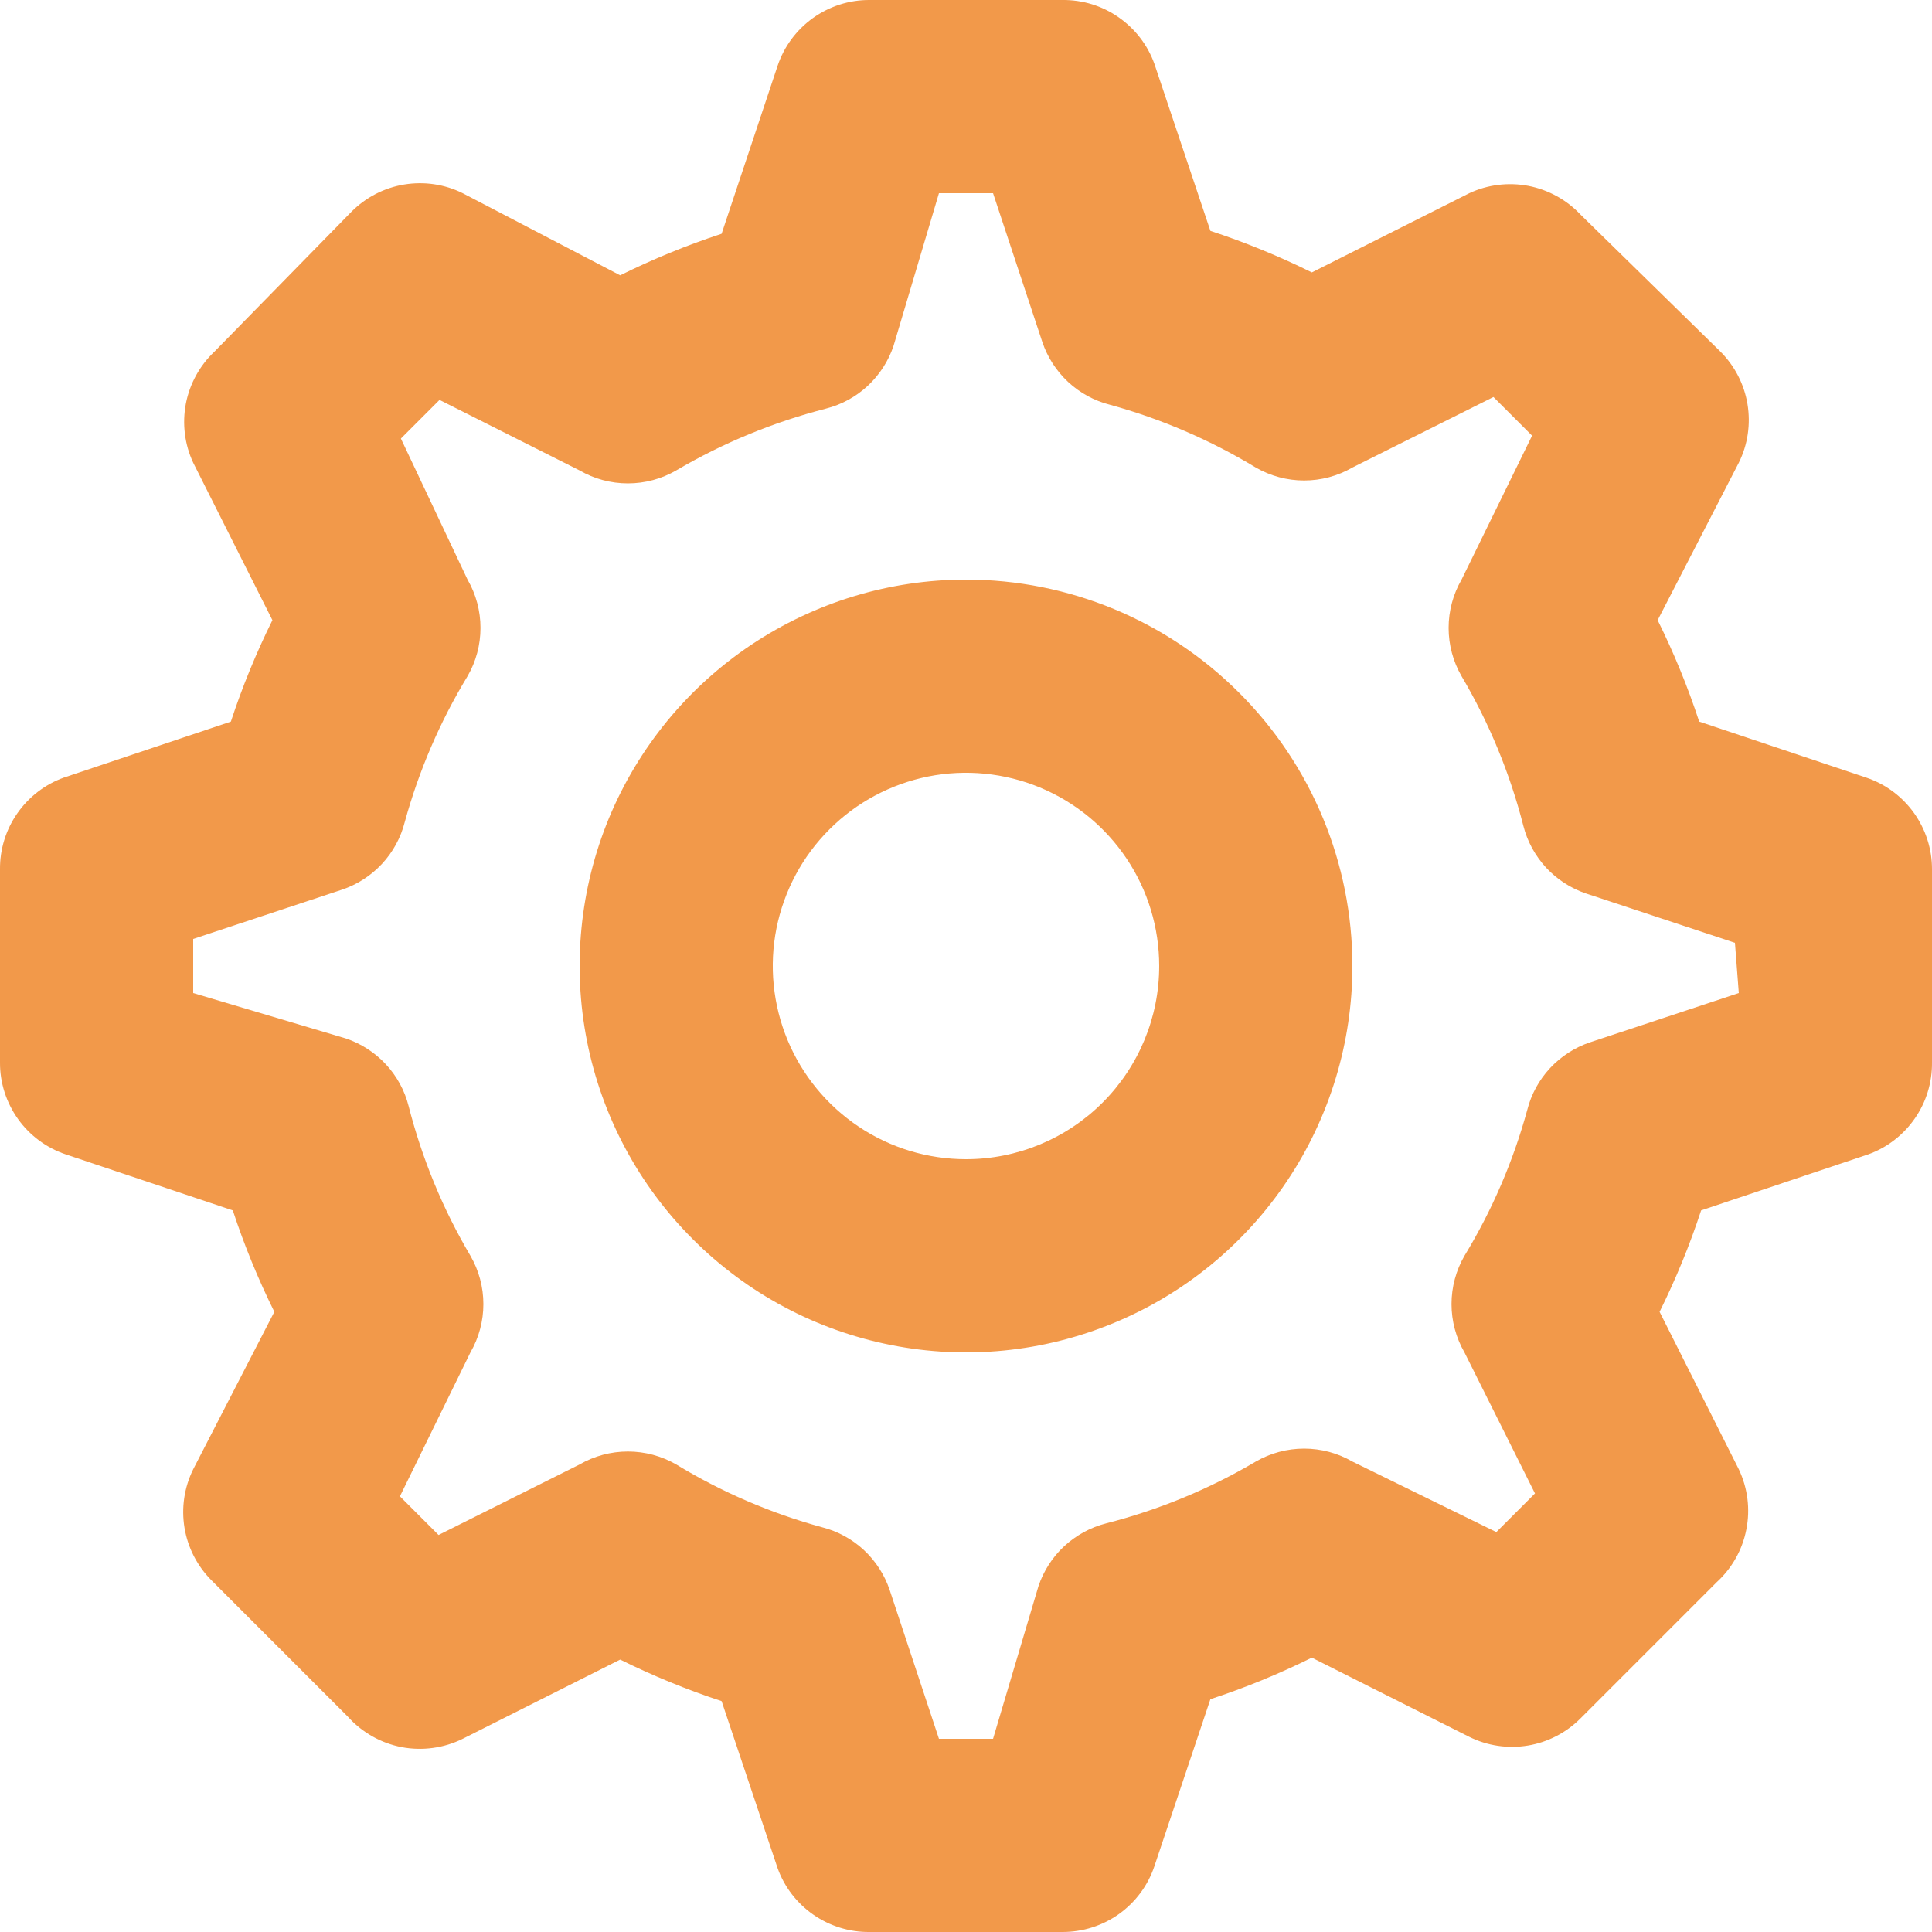
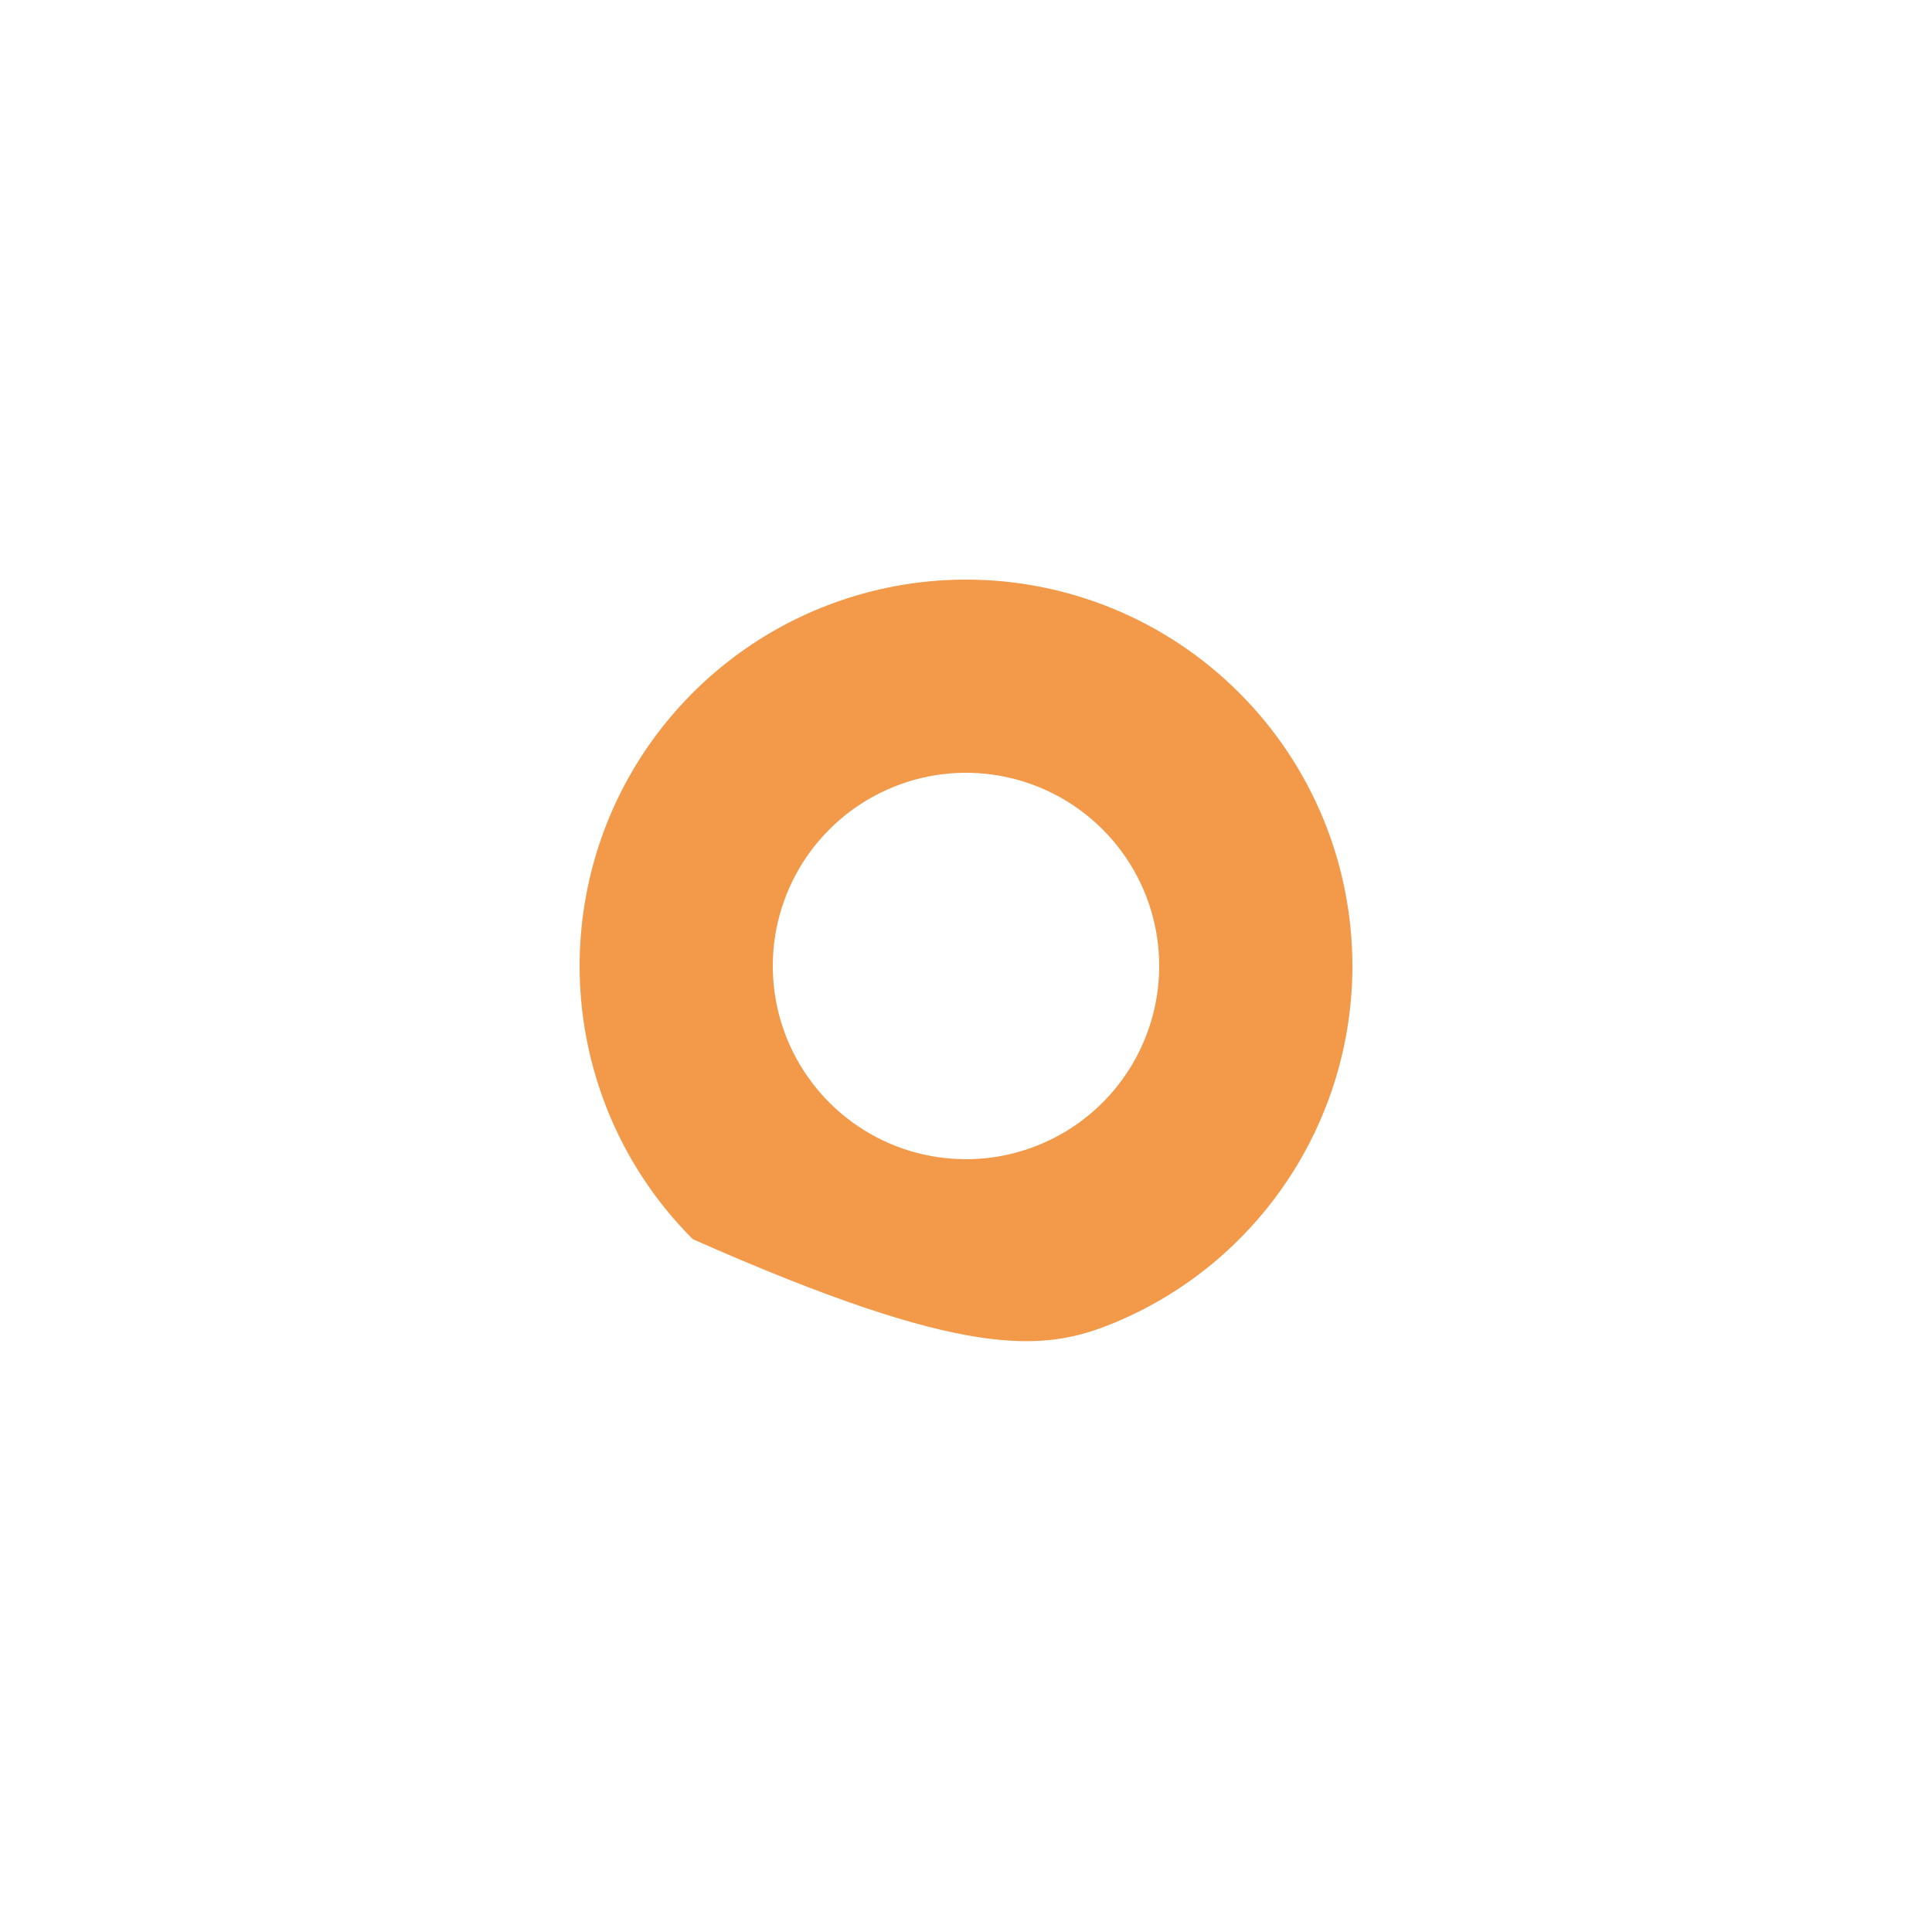
<svg xmlns="http://www.w3.org/2000/svg" width="20" height="20" viewBox="0 0 20 20" fill="none">
-   <path d="M10 6C9.209 6 8.436 6.235 7.778 6.674C7.12 7.114 6.607 7.738 6.304 8.469C6.002 9.2 5.923 10.004 6.077 10.78C6.231 11.556 6.612 12.269 7.172 12.828C7.731 13.388 8.444 13.769 9.22 13.923C9.996 14.078 10.8 13.998 11.531 13.695C12.262 13.393 12.886 12.88 13.326 12.222C13.765 11.565 14 10.791 14 10C14 8.939 13.579 7.922 12.828 7.172C12.078 6.421 11.061 6 10 6V6ZM10 12C9.604 12 9.218 11.883 8.889 11.663C8.56 11.443 8.304 11.131 8.152 10.765C8.001 10.4 7.961 9.998 8.038 9.61C8.116 9.222 8.306 8.865 8.586 8.586C8.865 8.306 9.222 8.116 9.61 8.038C9.998 7.961 10.4 8.001 10.765 8.152C11.131 8.304 11.443 8.56 11.663 8.889C11.883 9.218 12 9.604 12 10C12 10.53 11.789 11.039 11.414 11.414C11.039 11.789 10.53 12 10 12Z" fill="#F2994A" />
-   <path d="M19.32 8.05L17.59 7.47C17.472 7.11 17.328 6.759 17.16 6.42L18 4.79C18.093 4.603 18.124 4.391 18.09 4.184C18.056 3.978 17.958 3.788 17.81 3.64L16.36 2.22C16.216 2.067 16.027 1.964 15.821 1.924C15.614 1.885 15.4 1.911 15.21 2L13.58 2.82C13.241 2.652 12.89 2.508 12.53 2.39L11.95 0.66C11.88 0.465 11.75 0.297 11.58 0.179C11.41 0.06 11.207 -0.002 11 -7.39747e-08H9C8.79 -0.001 8.586 0.065 8.415 0.187C8.245 0.309 8.117 0.481 8.05 0.68L7.47 2.42C7.11 2.538 6.759 2.682 6.42 2.85L4.79 2C4.603 1.907 4.391 1.876 4.184 1.91C3.978 1.944 3.788 2.042 3.64 2.19L2.22 3.64C2.067 3.784 1.964 3.973 1.924 4.179C1.885 4.386 1.911 4.6 2 4.79L2.82 6.42C2.652 6.759 2.508 7.11 2.39 7.47L0.66 8.05C0.465 8.12 0.297 8.25 0.179 8.42C0.06 8.59 -0.002 8.793 1.51848e-05 9V11C-0.001 11.21 0.065 11.414 0.187 11.585C0.309 11.755 0.481 11.883 0.68 11.95L2.41 12.53C2.528 12.89 2.672 13.241 2.84 13.58L2 15.21C1.907 15.398 1.876 15.609 1.91 15.816C1.944 16.022 2.042 16.212 2.19 16.36L3.6 17.77C3.746 17.933 3.941 18.044 4.156 18.086C4.371 18.127 4.594 18.097 4.79 18L6.42 17.18C6.759 17.348 7.11 17.492 7.47 17.61L8.05 19.34C8.12 19.535 8.25 19.703 8.42 19.821C8.59 19.939 8.793 20.002 9 20H11C11.21 20 11.414 19.935 11.585 19.813C11.755 19.691 11.883 19.519 11.95 19.32L12.53 17.59C12.89 17.472 13.241 17.328 13.58 17.16L15.21 17.98C15.398 18.073 15.609 18.104 15.816 18.07C16.022 18.036 16.212 17.938 16.36 17.79L17.77 16.38C17.929 16.235 18.037 16.044 18.078 15.833C18.12 15.622 18.092 15.404 18 15.21L17.18 13.58C17.348 13.241 17.492 12.89 17.61 12.53L19.34 11.95C19.535 11.88 19.703 11.75 19.821 11.58C19.94 11.41 20.002 11.207 20 11V9C20.001 8.79 19.935 8.586 19.813 8.415C19.691 8.245 19.519 8.117 19.32 8.05ZM18 10.28L16.46 10.79C16.302 10.843 16.16 10.935 16.046 11.057C15.932 11.18 15.851 11.328 15.81 11.49C15.665 12.021 15.446 12.529 15.16 13C15.072 13.152 15.026 13.325 15.026 13.5C15.026 13.675 15.072 13.848 15.16 14L15.89 15.46L15.49 15.86L14 15.13C13.848 15.042 13.676 14.996 13.5 14.996C13.325 14.996 13.152 15.042 13 15.13C12.516 15.416 11.994 15.631 11.45 15.77C11.288 15.811 11.14 15.893 11.017 16.006C10.895 16.119 10.803 16.262 10.75 16.42L10.28 18H9.72L9.21 16.46C9.157 16.302 9.065 16.16 8.943 16.046C8.82 15.932 8.672 15.851 8.51 15.81C7.979 15.665 7.471 15.446 7 15.16C6.848 15.072 6.676 15.026 6.5 15.026C6.324 15.026 6.152 15.072 6 15.16L4.54 15.89L4.14 15.49L4.87 14C4.958 13.848 5.004 13.675 5.004 13.5C5.004 13.325 4.958 13.152 4.87 13C4.584 12.516 4.369 11.994 4.23 11.45C4.189 11.288 4.108 11.14 3.994 11.017C3.88 10.895 3.738 10.803 3.58 10.75L2 10.28V9.72L3.54 9.21C3.698 9.157 3.84 9.065 3.954 8.943C4.068 8.82 4.149 8.672 4.19 8.51C4.336 7.979 4.554 7.471 4.84 7C4.928 6.848 4.974 6.676 4.974 6.5C4.974 6.324 4.928 6.152 4.84 6L4.15 4.54L4.55 4.14L6 4.87C6.152 4.958 6.324 5.004 6.5 5.004C6.676 5.004 6.848 4.958 7 4.87C7.484 4.585 8.006 4.37 8.55 4.23C8.712 4.189 8.86 4.108 8.983 3.994C9.105 3.88 9.197 3.738 9.25 3.58L9.72 2H10.28L10.79 3.54C10.843 3.698 10.935 3.84 11.057 3.954C11.18 4.068 11.328 4.149 11.49 4.19C12.021 4.336 12.529 4.555 13 4.84C13.152 4.928 13.325 4.974 13.5 4.974C13.676 4.974 13.848 4.928 14 4.84L15.46 4.11L15.86 4.51L15.13 6C15.042 6.152 14.996 6.324 14.996 6.5C14.996 6.676 15.042 6.848 15.13 7C15.416 7.484 15.631 8.006 15.77 8.55C15.811 8.712 15.893 8.86 16.006 8.983C16.12 9.105 16.262 9.197 16.42 9.25L17.96 9.76L18 10.28Z" fill="#F2994A" />
+   <path d="M10 6C9.209 6 8.436 6.235 7.778 6.674C7.12 7.114 6.607 7.738 6.304 8.469C6.002 9.2 5.923 10.004 6.077 10.78C6.231 11.556 6.612 12.269 7.172 12.828C9.996 14.078 10.8 13.998 11.531 13.695C12.262 13.393 12.886 12.88 13.326 12.222C13.765 11.565 14 10.791 14 10C14 8.939 13.579 7.922 12.828 7.172C12.078 6.421 11.061 6 10 6V6ZM10 12C9.604 12 9.218 11.883 8.889 11.663C8.56 11.443 8.304 11.131 8.152 10.765C8.001 10.4 7.961 9.998 8.038 9.61C8.116 9.222 8.306 8.865 8.586 8.586C8.865 8.306 9.222 8.116 9.61 8.038C9.998 7.961 10.4 8.001 10.765 8.152C11.131 8.304 11.443 8.56 11.663 8.889C11.883 9.218 12 9.604 12 10C12 10.53 11.789 11.039 11.414 11.414C11.039 11.789 10.53 12 10 12Z" fill="#F2994A" />
</svg>